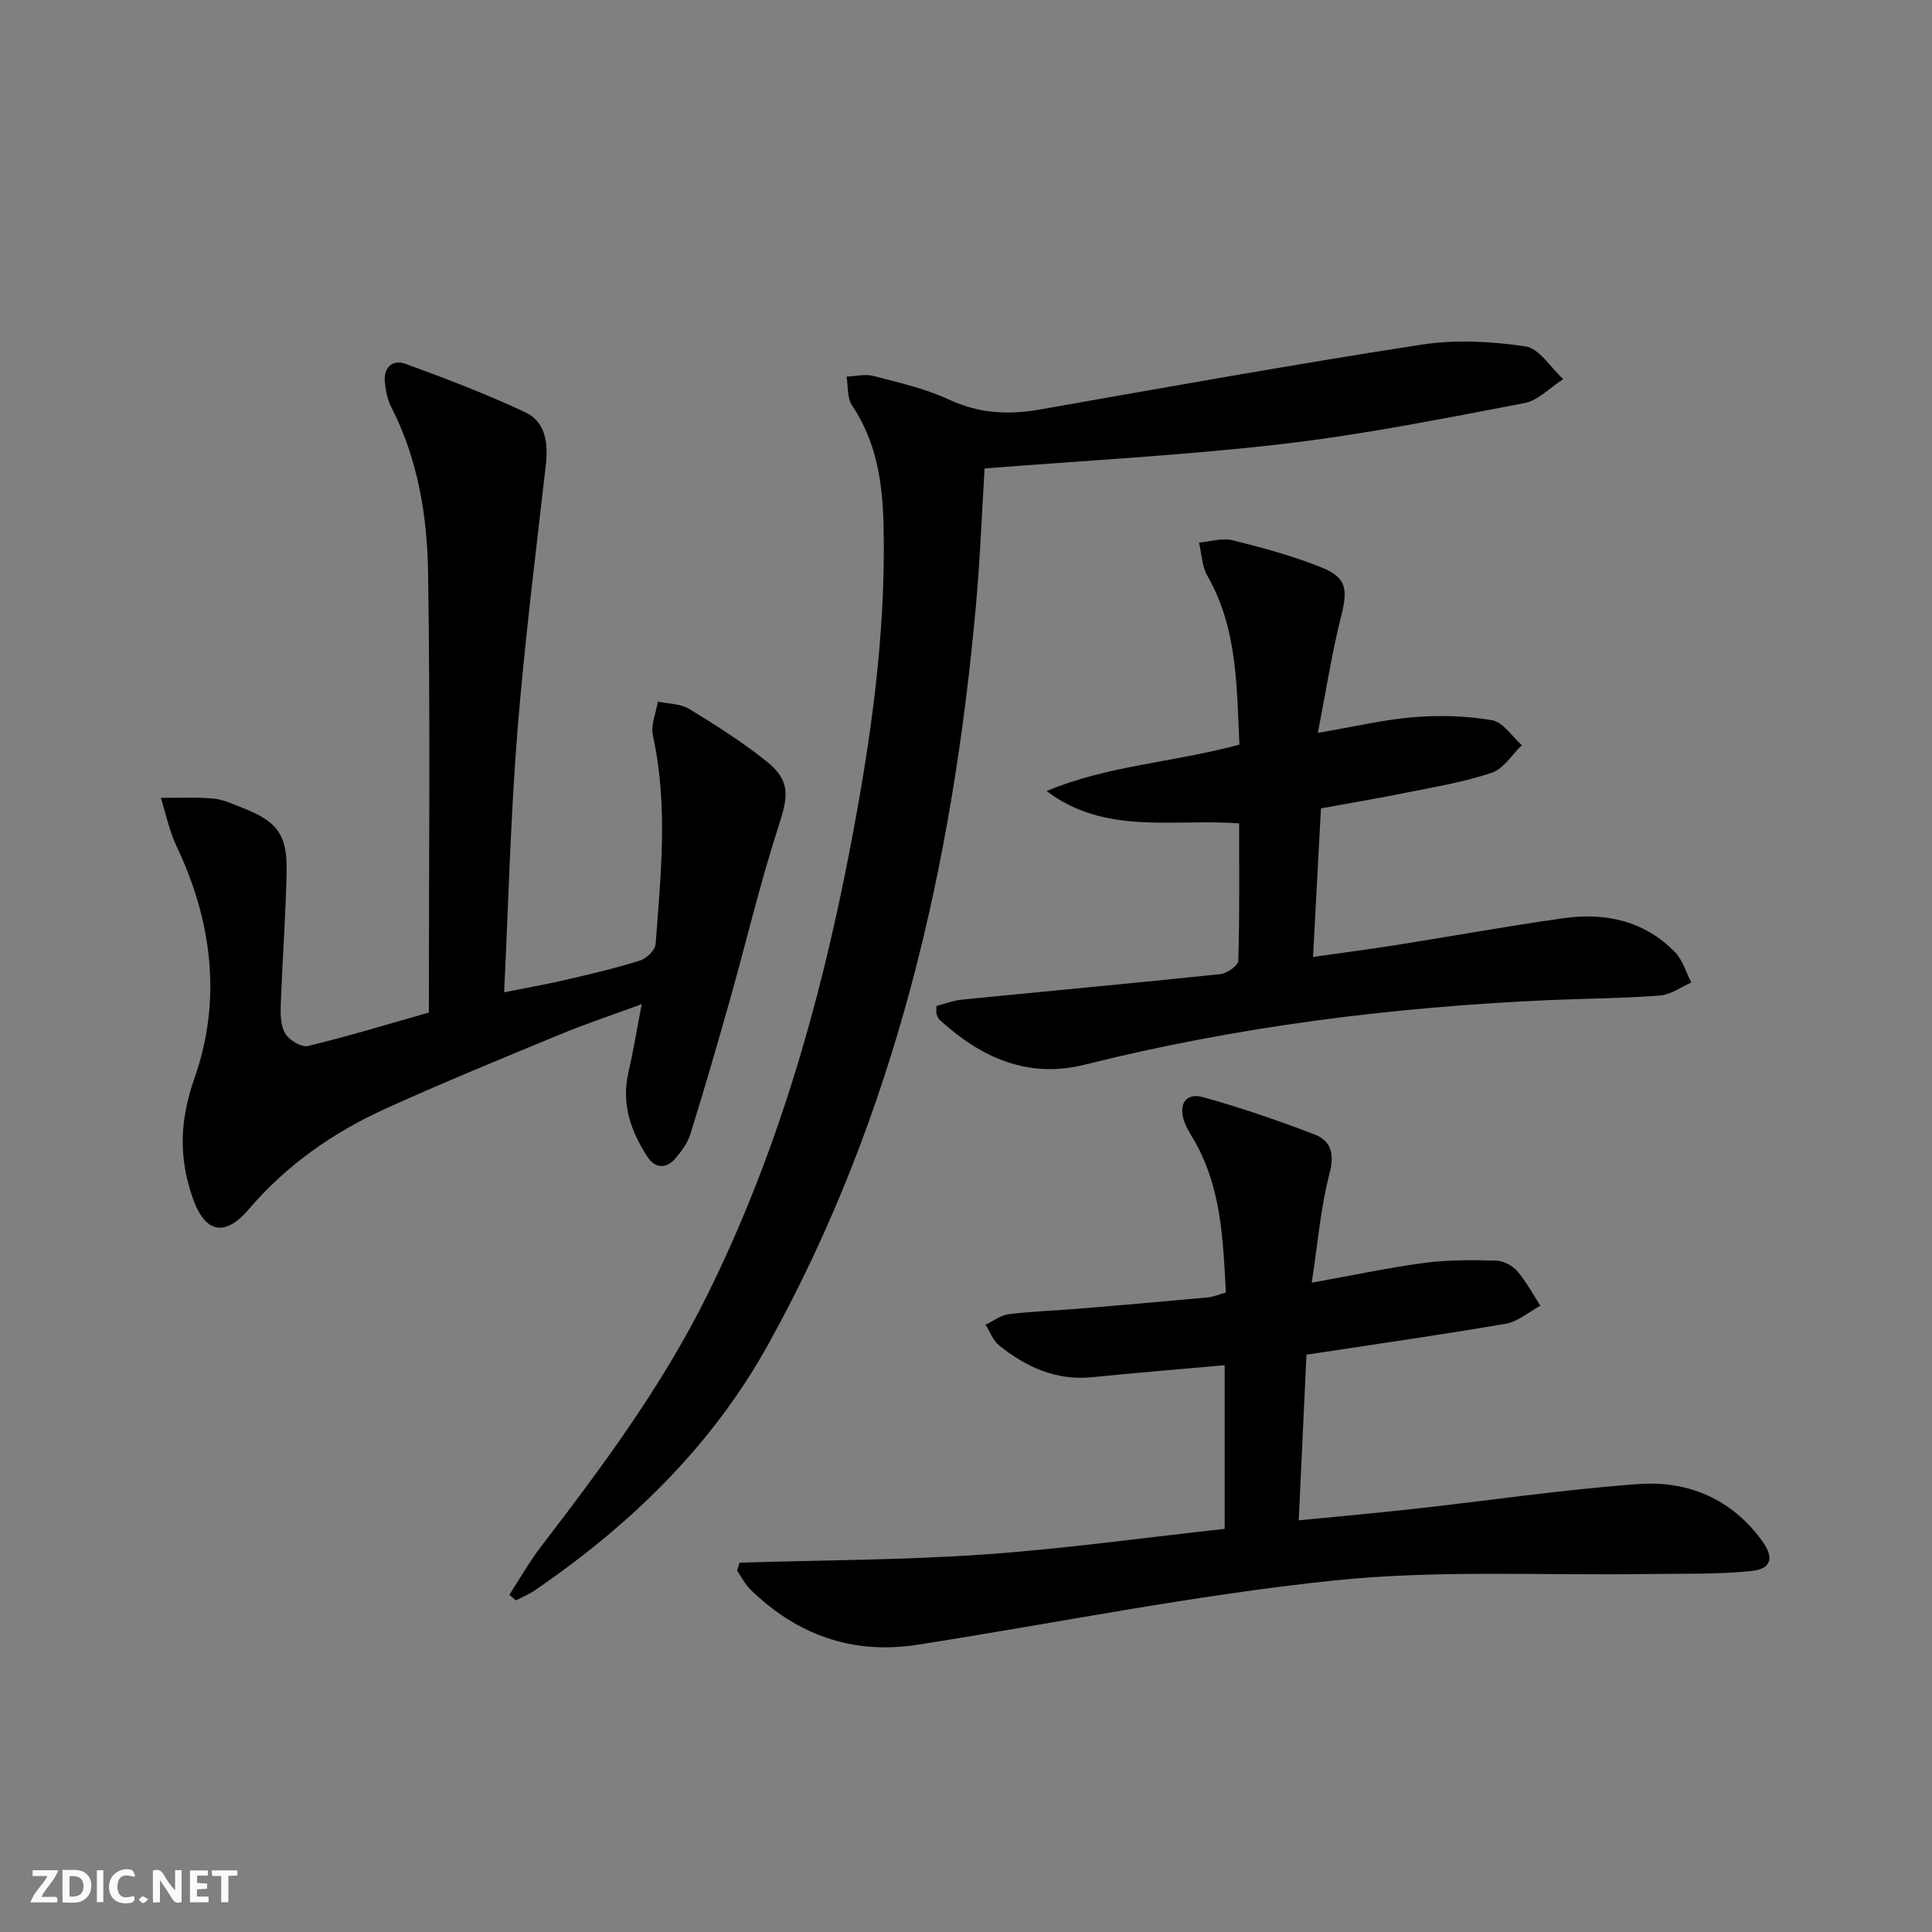
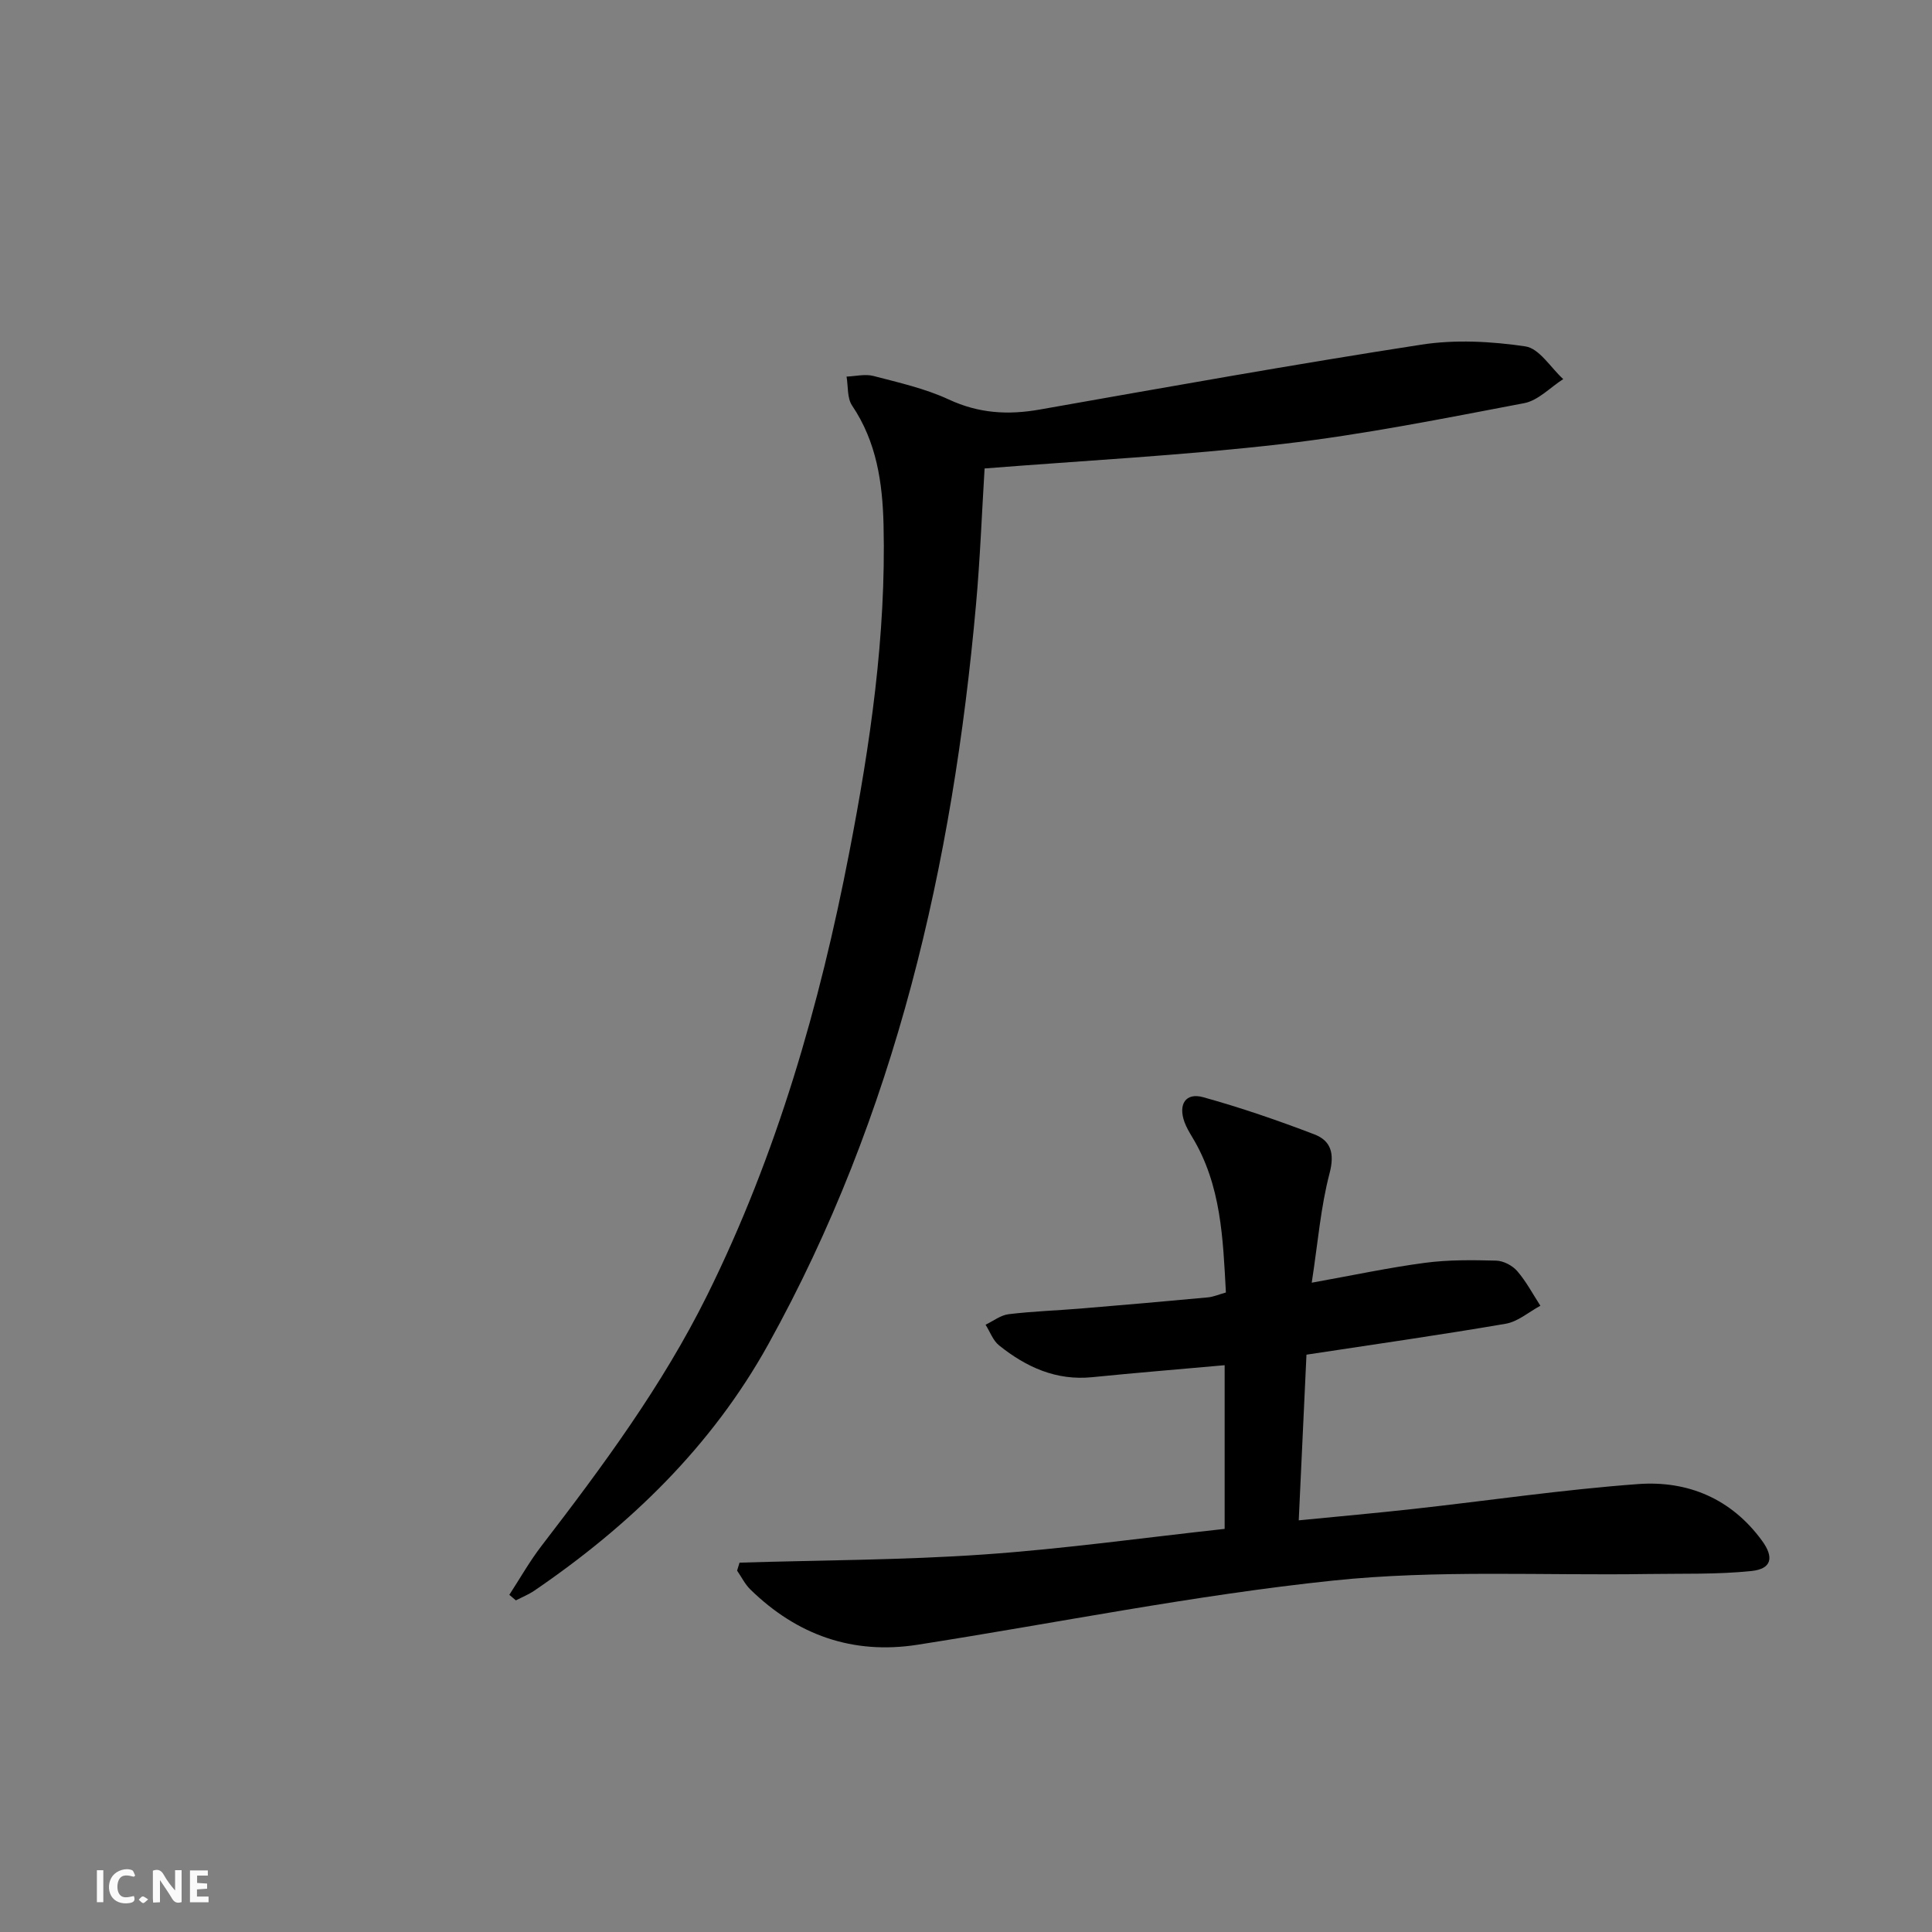
<svg xmlns="http://www.w3.org/2000/svg" enable-background="new 0 0 400 400" viewBox="0 0 400 400">
  <rect x="0" y="0" width="400" height="400" fill="#808080" stroke="none" />
  <g fill="#fbfafa">
    <path d="m37.59 393.81c-.92.31-1.52.05-2-.78-.7-1.2-1.52-2.34-2.47-3.78v4.59c-.55.03-.95.05-1.41.07-.03-.37-.06-.64-.06-.91 0-1.91 0-3.81 0-5.7 1.13-.41 1.77-.03 2.29.91.62 1.11 1.38 2.14 2.31 3.19v-4.2h1.35v6.61z" />
-     <path d="m12.94 393.88v-6.75c1.9.19 3.93-.54 5.37 1.29.8 1.01.78 2.88.03 3.97-1.37 1.97-3.4 1.51-5.4 1.49m1.45-1.22c2.04.12 2.92-.58 2.89-2.21-.03-1.51-.98-2.19-2.89-2z" />
-     <path d="m11.81 393.87h-5.49c.68-2.18 2.47-3.48 3.51-5.45h-3.08v-1.21h5.29c-.71 2.13-2.44 3.48-3.47 5.51.86 0 1.63.04 2.39-.01.79-.05 1.14.21.85 1.16" />
    <path d="m39.33 393.86v-6.61h3.7v1.07h-2.22v1.52c.68.04 1.34.09 2.07.13v1.07c-.72.05-1.38.09-2.1.14v1.48h2.4v1.19h-3.85z" />
    <path d="m27.71 388.56c-1.15-.3-2.46-.61-3.1.64-.37.73-.41 1.93-.06 2.67.63 1.35 1.99.93 3.17.68.35.94-.01 1.32-.93 1.46-1.62.25-3.05-.27-3.76-1.48-.73-1.25-.6-3.03.31-4.17.88-1.11 2.71-1.7 4-1.16.32.13.44.74.65 1.12-.1.08-.19.16-.28.24" />
-     <path d="m49.15 387.24v1.07c-.59.02-1.17.05-1.87.08v5.44h-1.48v-5.44h-1.85c-.05-.4-.08-.73-.13-1.15z" />
    <path d="m20.06 387.21h1.33v6.62h-1.33z" />
    <path d="m30.68 393.25c-.49.38-.8.79-1.05.76-.32-.05-.6-.45-.9-.7.26-.24.51-.64.8-.67.29-.04.62.3 1.15.61" />
  </g>
-   <path d="m88.79 209.64c0-30.78.31-60.93-.16-91.06-.18-11.76-2.09-23.49-7.61-34.27-.81-1.58-1.19-3.48-1.35-5.26-.27-3.03 1.66-4.69 4.3-3.72 8.37 3.07 16.75 6.24 24.8 10.04 4.18 1.97 4.75 6.35 4.24 10.85-2.09 18.46-4.43 36.9-5.9 55.42-1.4 17.54-1.83 35.16-2.74 53.8 4.58-.91 8.68-1.63 12.74-2.57 5.17-1.2 10.36-2.42 15.42-4.01 1.33-.42 3.11-2.13 3.2-3.36 1.09-14.41 2.62-28.83-.56-43.22-.48-2.16.65-4.67 1.03-7.01 2.17.46 4.67.4 6.46 1.49 5.52 3.36 11.02 6.85 16.05 10.87 4.98 3.98 4.5 7.19 2.55 13.21-3.88 11.95-6.77 24.22-10.18 36.32-2.6 9.24-5.29 18.46-8.14 27.63-.57 1.84-1.83 3.57-3.11 5.05-1.94 2.24-4.23 2.07-5.82-.38-3.44-5.31-5.41-11-3.89-17.51 1.01-4.32 1.71-8.72 2.74-14.05-6.14 2.26-11.56 4.06-16.83 6.24-12.11 5.01-24.26 9.97-36.19 15.39-10.84 4.93-20.48 11.63-28.33 20.83-4.97 5.82-9.04 4.93-11.58-2.24-2.94-8.32-2.77-16.09.36-24.98 5.64-16.02 3.66-32.38-3.73-47.92-1.5-3.15-2.2-6.68-3.26-10.03 3.64.02 7.3-.19 10.91.15 2.09.2 4.12 1.19 6.13 1.97 7.05 2.75 9.16 5.52 9 13.17-.19 9.31-.9 18.6-1.22 27.9-.07 1.94.04 4.24 1.02 5.74.87 1.32 3.32 2.77 4.65 2.44 8.35-2.03 16.59-4.53 25-6.92z" fill="#000001" />
  <path d="m105.45 330.19c2.2-3.38 4.19-6.91 6.64-10.1 12.68-16.5 25.05-33.21 34.33-51.94 14.4-29.07 23.29-59.97 29.42-91.69 4.33-22.36 7.63-44.88 7.09-67.77-.21-8.74-1.43-17.18-6.51-24.72-1.05-1.55-.8-3.97-1.15-6 1.86-.07 3.84-.58 5.57-.13 5.28 1.38 10.71 2.6 15.62 4.88 6.2 2.88 12.26 3.23 18.82 2.07 26.3-4.64 52.59-9.35 78.97-13.43 7.04-1.09 14.5-.69 21.58.36 2.88.43 5.23 4.41 7.82 6.77-2.68 1.71-5.17 4.42-8.08 4.98-16.62 3.16-33.25 6.5-50.03 8.45-20.42 2.37-40.99 3.43-61.69 5.07-.56 9.04-.92 18.65-1.78 28.21-4.82 53.71-16.61 105.53-43.02 153.15-11.69 21.08-28.6 37.44-48.38 50.95-1.2.82-2.57 1.37-3.86 2.04-.46-.39-.91-.77-1.36-1.15z" fill="#000001" />
  <path d="m153.11 323.53c16.85-.52 33.74-.52 50.55-1.69 16.67-1.16 33.26-3.49 49.89-5.3 0-11.8 0-22.74 0-33.89-9.33.84-18.37 1.57-27.4 2.48-7.48.76-13.69-2.09-19.29-6.57-1.27-1.01-1.89-2.84-2.81-4.29 1.59-.76 3.12-1.98 4.78-2.18 4.95-.6 9.94-.76 14.91-1.17 8.78-.73 17.56-1.49 26.33-2.31 1.13-.1 2.22-.59 3.74-1.01-.61-11.15-.95-22.23-6.97-32.17-.6-.99-1.2-2.02-1.6-3.1-1.34-3.69.23-6.17 3.85-5.17 7.79 2.16 15.46 4.8 23.01 7.69 3.46 1.32 4.25 3.95 3.17 8.08-1.83 6.96-2.4 14.25-3.69 22.64 8.61-1.55 16-3.13 23.47-4.12 4.85-.64 9.81-.58 14.72-.45 1.5.04 3.36 1.01 4.35 2.16 1.87 2.16 3.23 4.76 4.8 7.18-2.39 1.29-4.66 3.3-7.2 3.73-13.39 2.3-26.84 4.21-41.23 6.4-.49 10.51-1.03 22.03-1.6 34.3 8.42-.83 16.09-1.51 23.75-2.36 15.51-1.72 30.98-4.01 46.54-5.15 10.27-.75 19.28 3.03 25.63 11.73 2.51 3.44 2.02 5.83-2.19 6.27-7.07.74-14.23.51-21.36.62-21.77.34-43.69-.9-65.26 1.36-28.83 3.02-57.38 8.81-86.06 13.29-13.41 2.09-24.93-2.02-34.58-11.44-1.12-1.09-1.84-2.59-2.75-3.91.16-.53.33-1.09.5-1.65z" fill="#000001" />
-   <path d="m256.61 154.16c-.58-12.07-.39-24.02-6.62-34.92-1.14-1.99-1.2-4.59-1.76-6.9 2.34-.2 4.84-1.02 7-.48 6.25 1.56 12.54 3.26 18.49 5.67 5.14 2.08 5.32 4.62 3.97 9.96-1.93 7.64-3.13 15.47-4.84 24.24 7.56-1.28 13.68-2.75 19.87-3.25 5.37-.43 10.91-.28 16.21.64 2.28.39 4.11 3.36 6.15 5.15-2.04 1.97-3.76 4.88-6.19 5.71-5.61 1.9-11.55 2.88-17.39 4.06-5.84 1.19-11.72 2.17-18.01 3.33-.54 10.09-1.06 20-1.64 30.75 6.12-.87 11.62-1.57 17.08-2.44 11.64-1.84 23.24-3.96 34.9-5.59 8.62-1.2 16.66.58 22.96 7.04 1.6 1.64 2.28 4.17 3.38 6.29-2.16.94-4.28 2.53-6.5 2.7-7.62.58-15.28.6-22.93.94-32.44 1.44-64.53 5.45-96.08 13.35-11.88 2.97-21.46-1.42-30.03-9.17-.35-.31-.56-.82-.72-1.27-.11-.29-.02-.65-.02-1.69 1.61-.42 3.39-1.13 5.23-1.31 17.85-1.78 35.71-3.42 53.55-5.29 1.37-.14 3.68-1.77 3.71-2.76.28-9.44.17-18.89.17-28.46-13.85-.98-27.81 2.47-39.85-6.68 12.61-5.32 26.22-5.9 39.91-9.62z" fill="#000001" />
</svg>